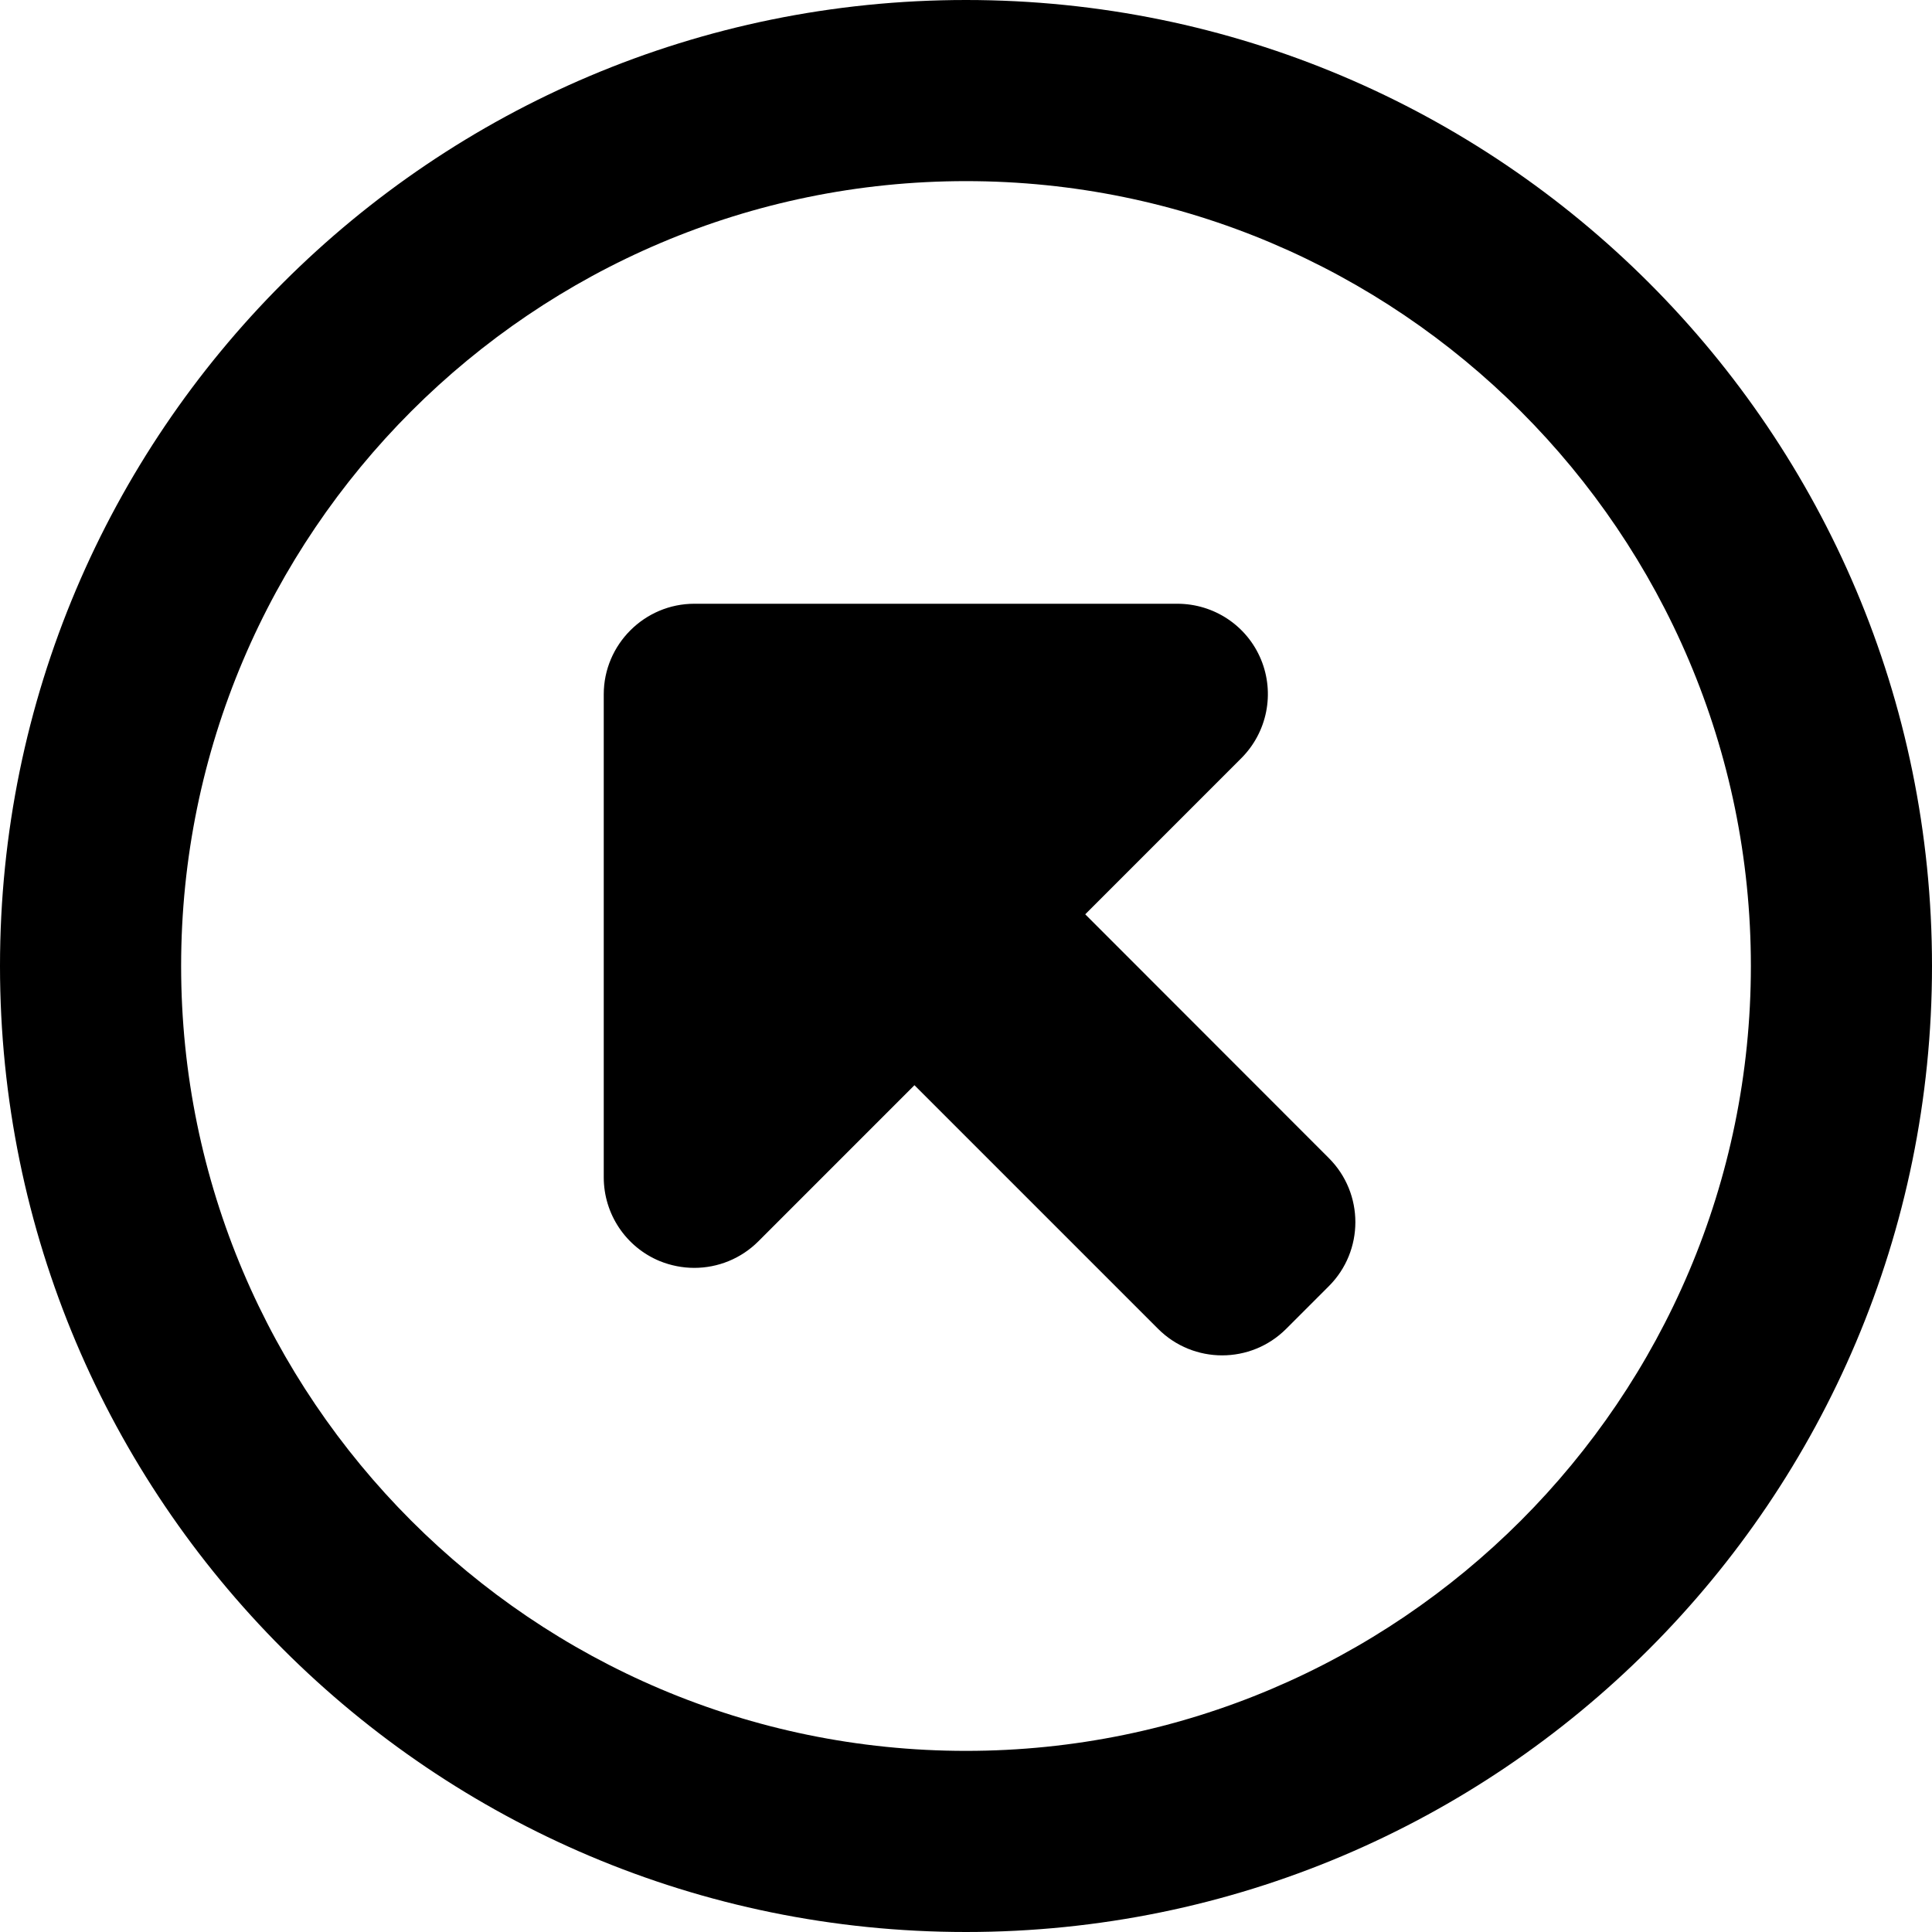
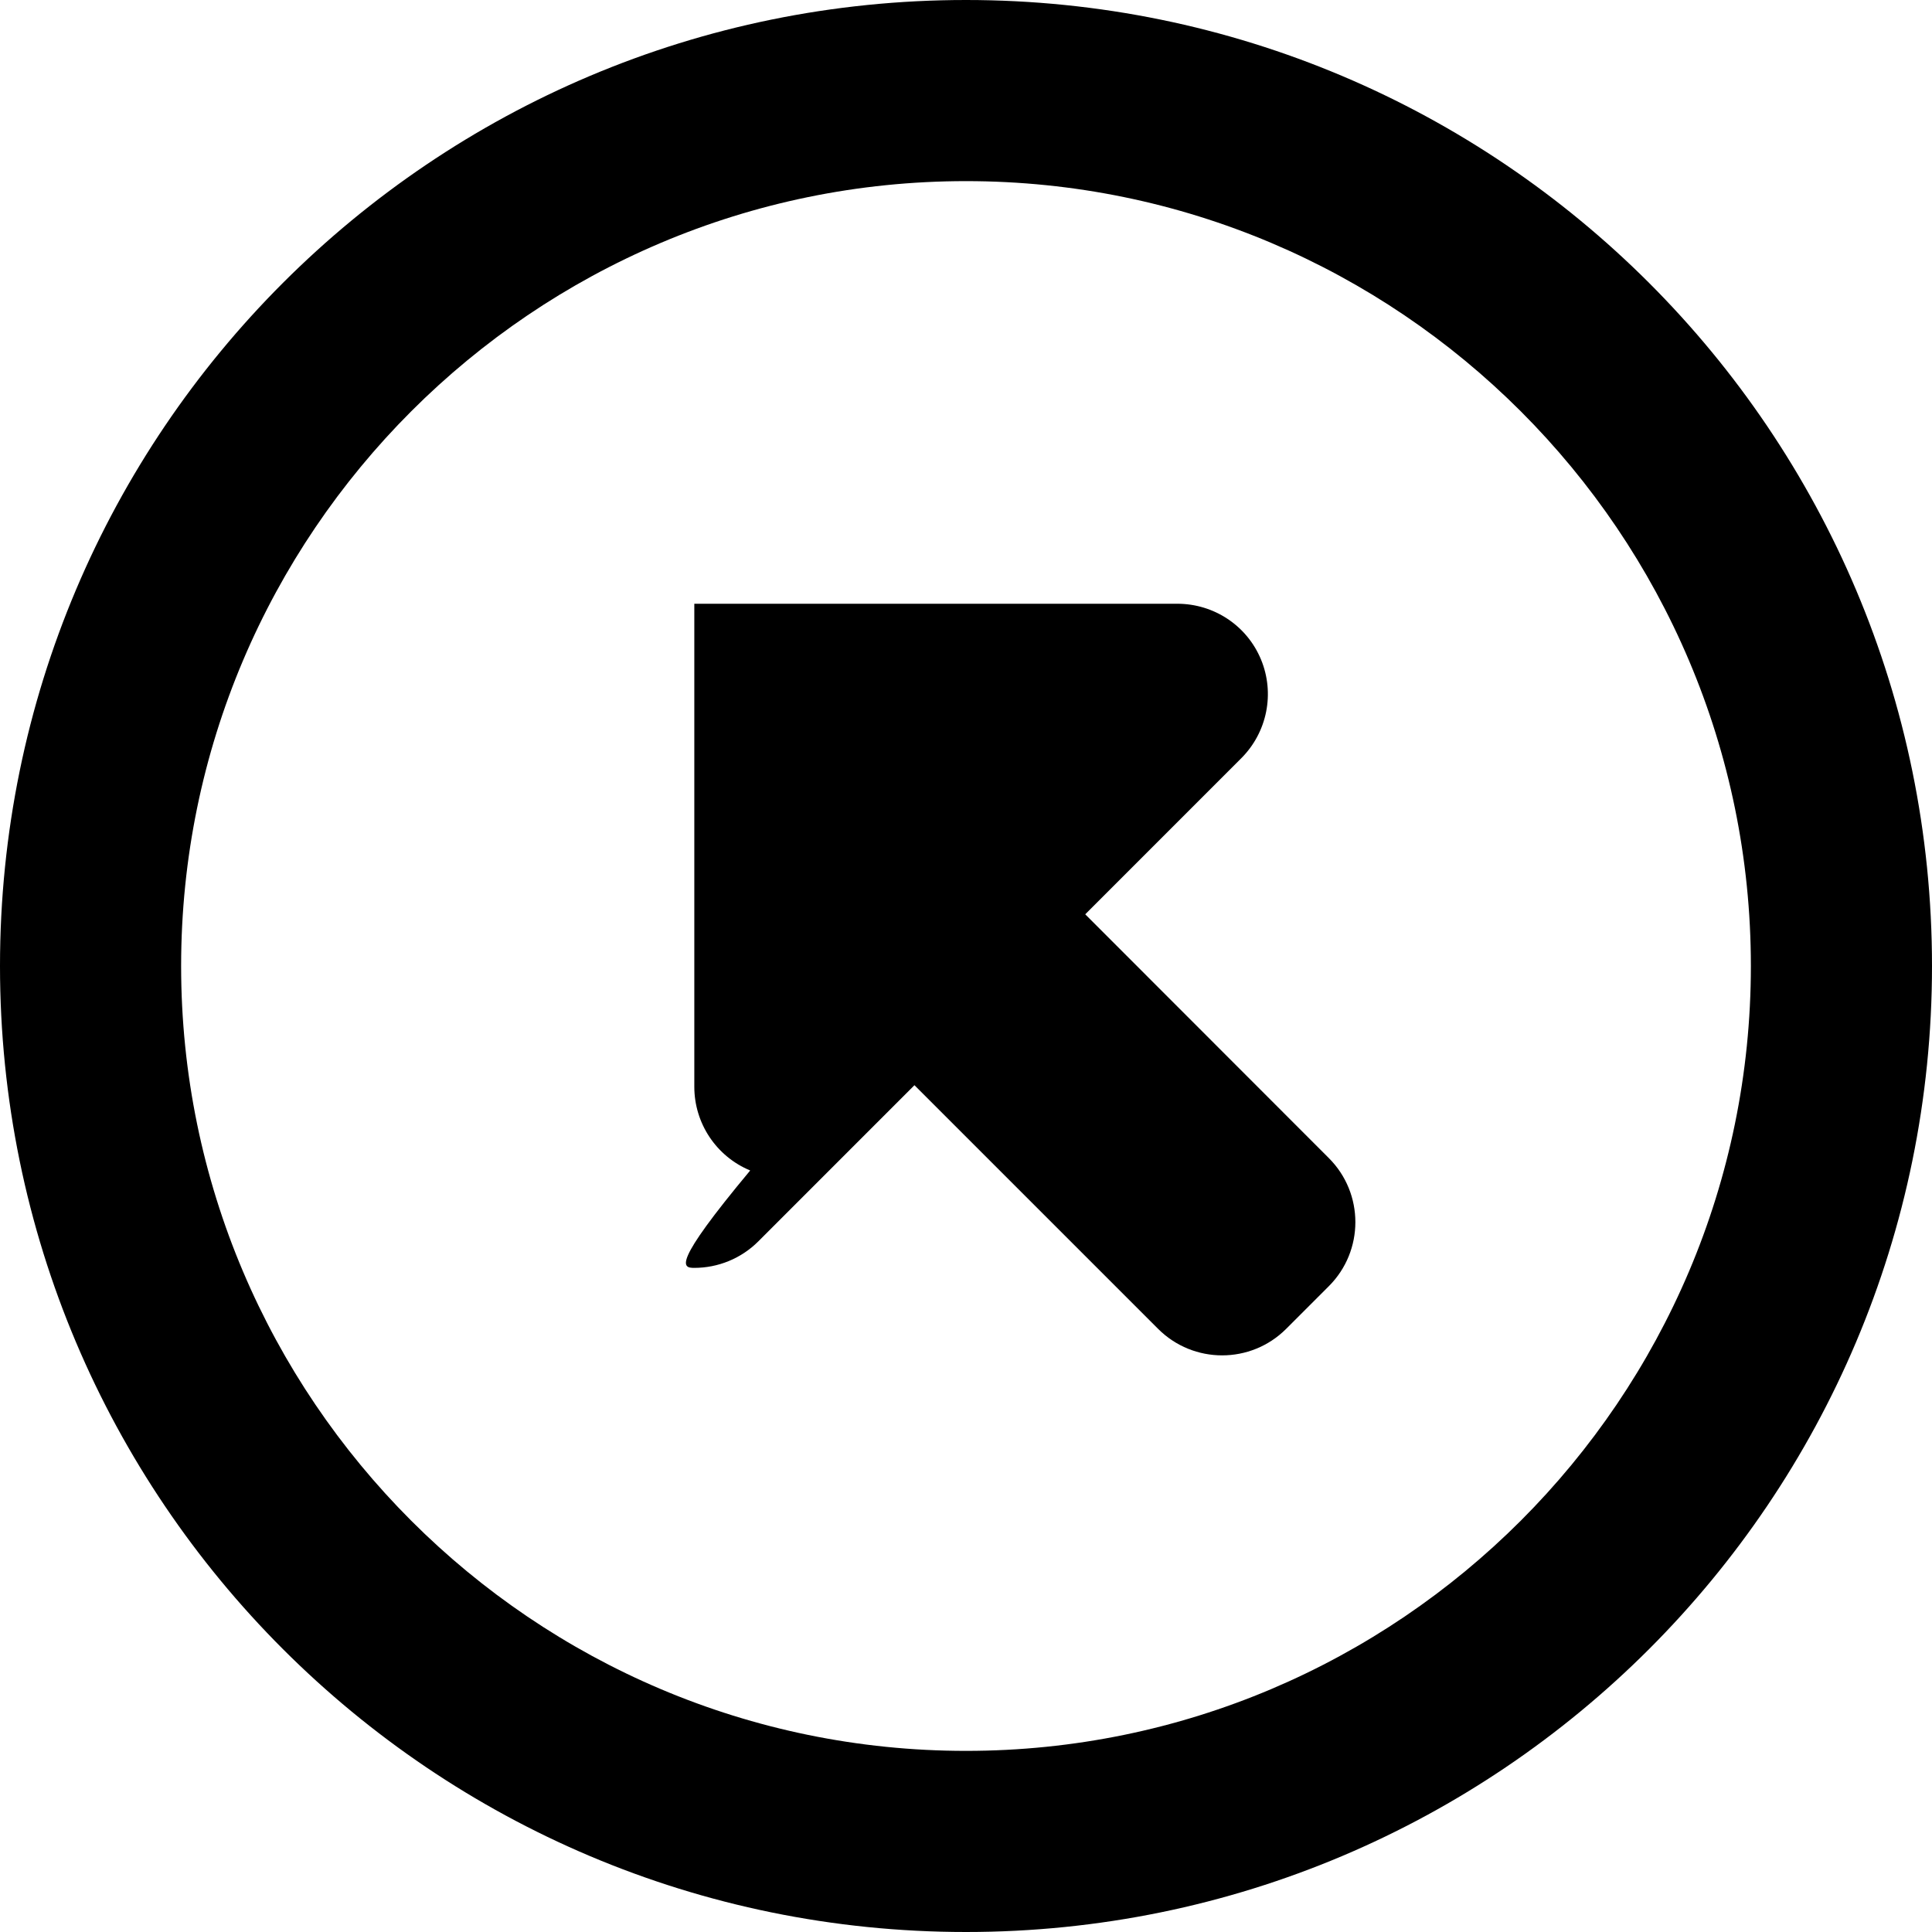
<svg xmlns="http://www.w3.org/2000/svg" viewBox="0 0 512 512">
-   <path d="M287.6 242.3l41.37-41.38c6.859-6.875 8.922-17.19 5.203-26.16S321.7 160 312 160h-128C170.8 160 160 170.8 160 184v128c0 9.719 5.844 18.47 14.81 22.19C177.8 335.4 180.9 336 184 336c6.234 0 12.38-2.438 16.97-7.031l41.37-41.38l64.57 64.57c9.369 9.371 24.57 9.371 33.94 0l11.31-11.31c9.369-9.367 9.369-24.57 0-33.94L287.6 242.3zM256 0C114.6 0 0 114.6 0 256s114.6 256 256 256s256-114.6 256-256S397.4 0 256 0zM256 464c-114.7 0-208-93.31-208-208S141.3 48 256 48s208 93.31 208 208S370.7 464 256 464z" />
+   <path d="M287.6 242.3l41.37-41.38c6.859-6.875 8.922-17.19 5.203-26.16S321.7 160 312 160h-128v128c0 9.719 5.844 18.47 14.81 22.19C177.8 335.4 180.9 336 184 336c6.234 0 12.38-2.438 16.97-7.031l41.37-41.38l64.57 64.57c9.369 9.371 24.57 9.371 33.94 0l11.31-11.31c9.369-9.367 9.369-24.57 0-33.94L287.6 242.3zM256 0C114.6 0 0 114.6 0 256s114.6 256 256 256s256-114.6 256-256S397.4 0 256 0zM256 464c-114.7 0-208-93.31-208-208S141.3 48 256 48s208 93.31 208 208S370.7 464 256 464z" />
</svg>